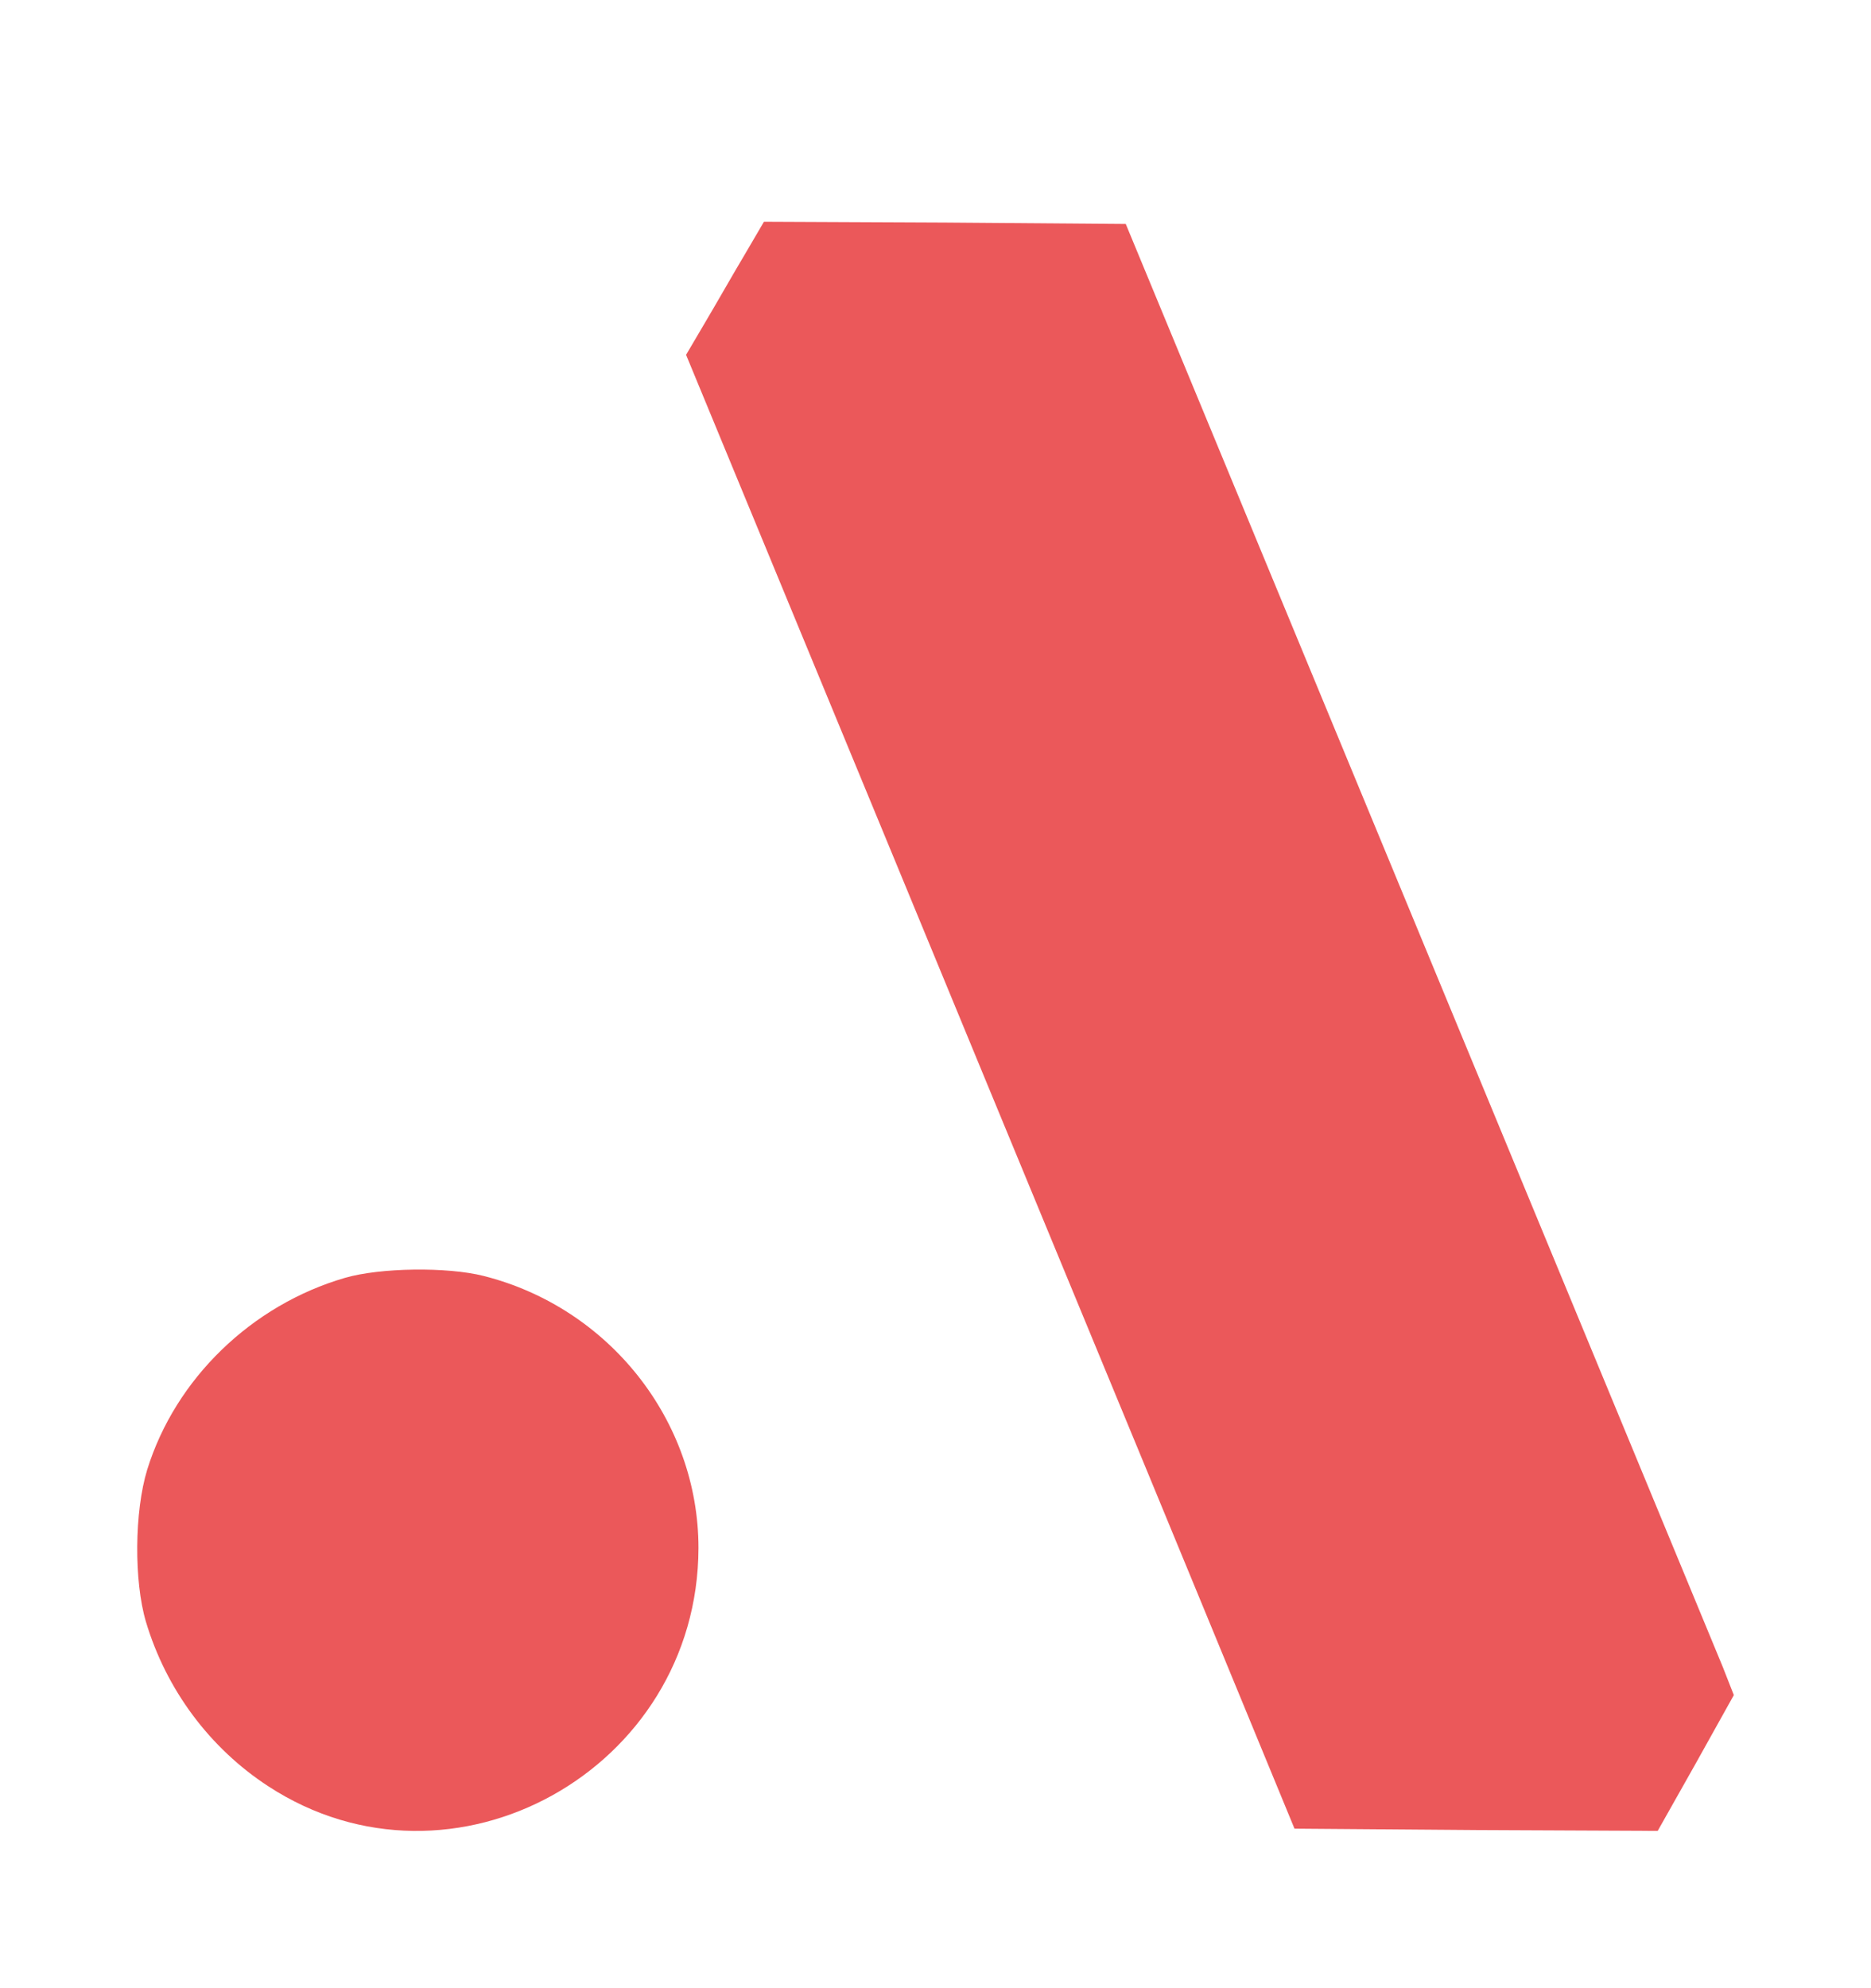
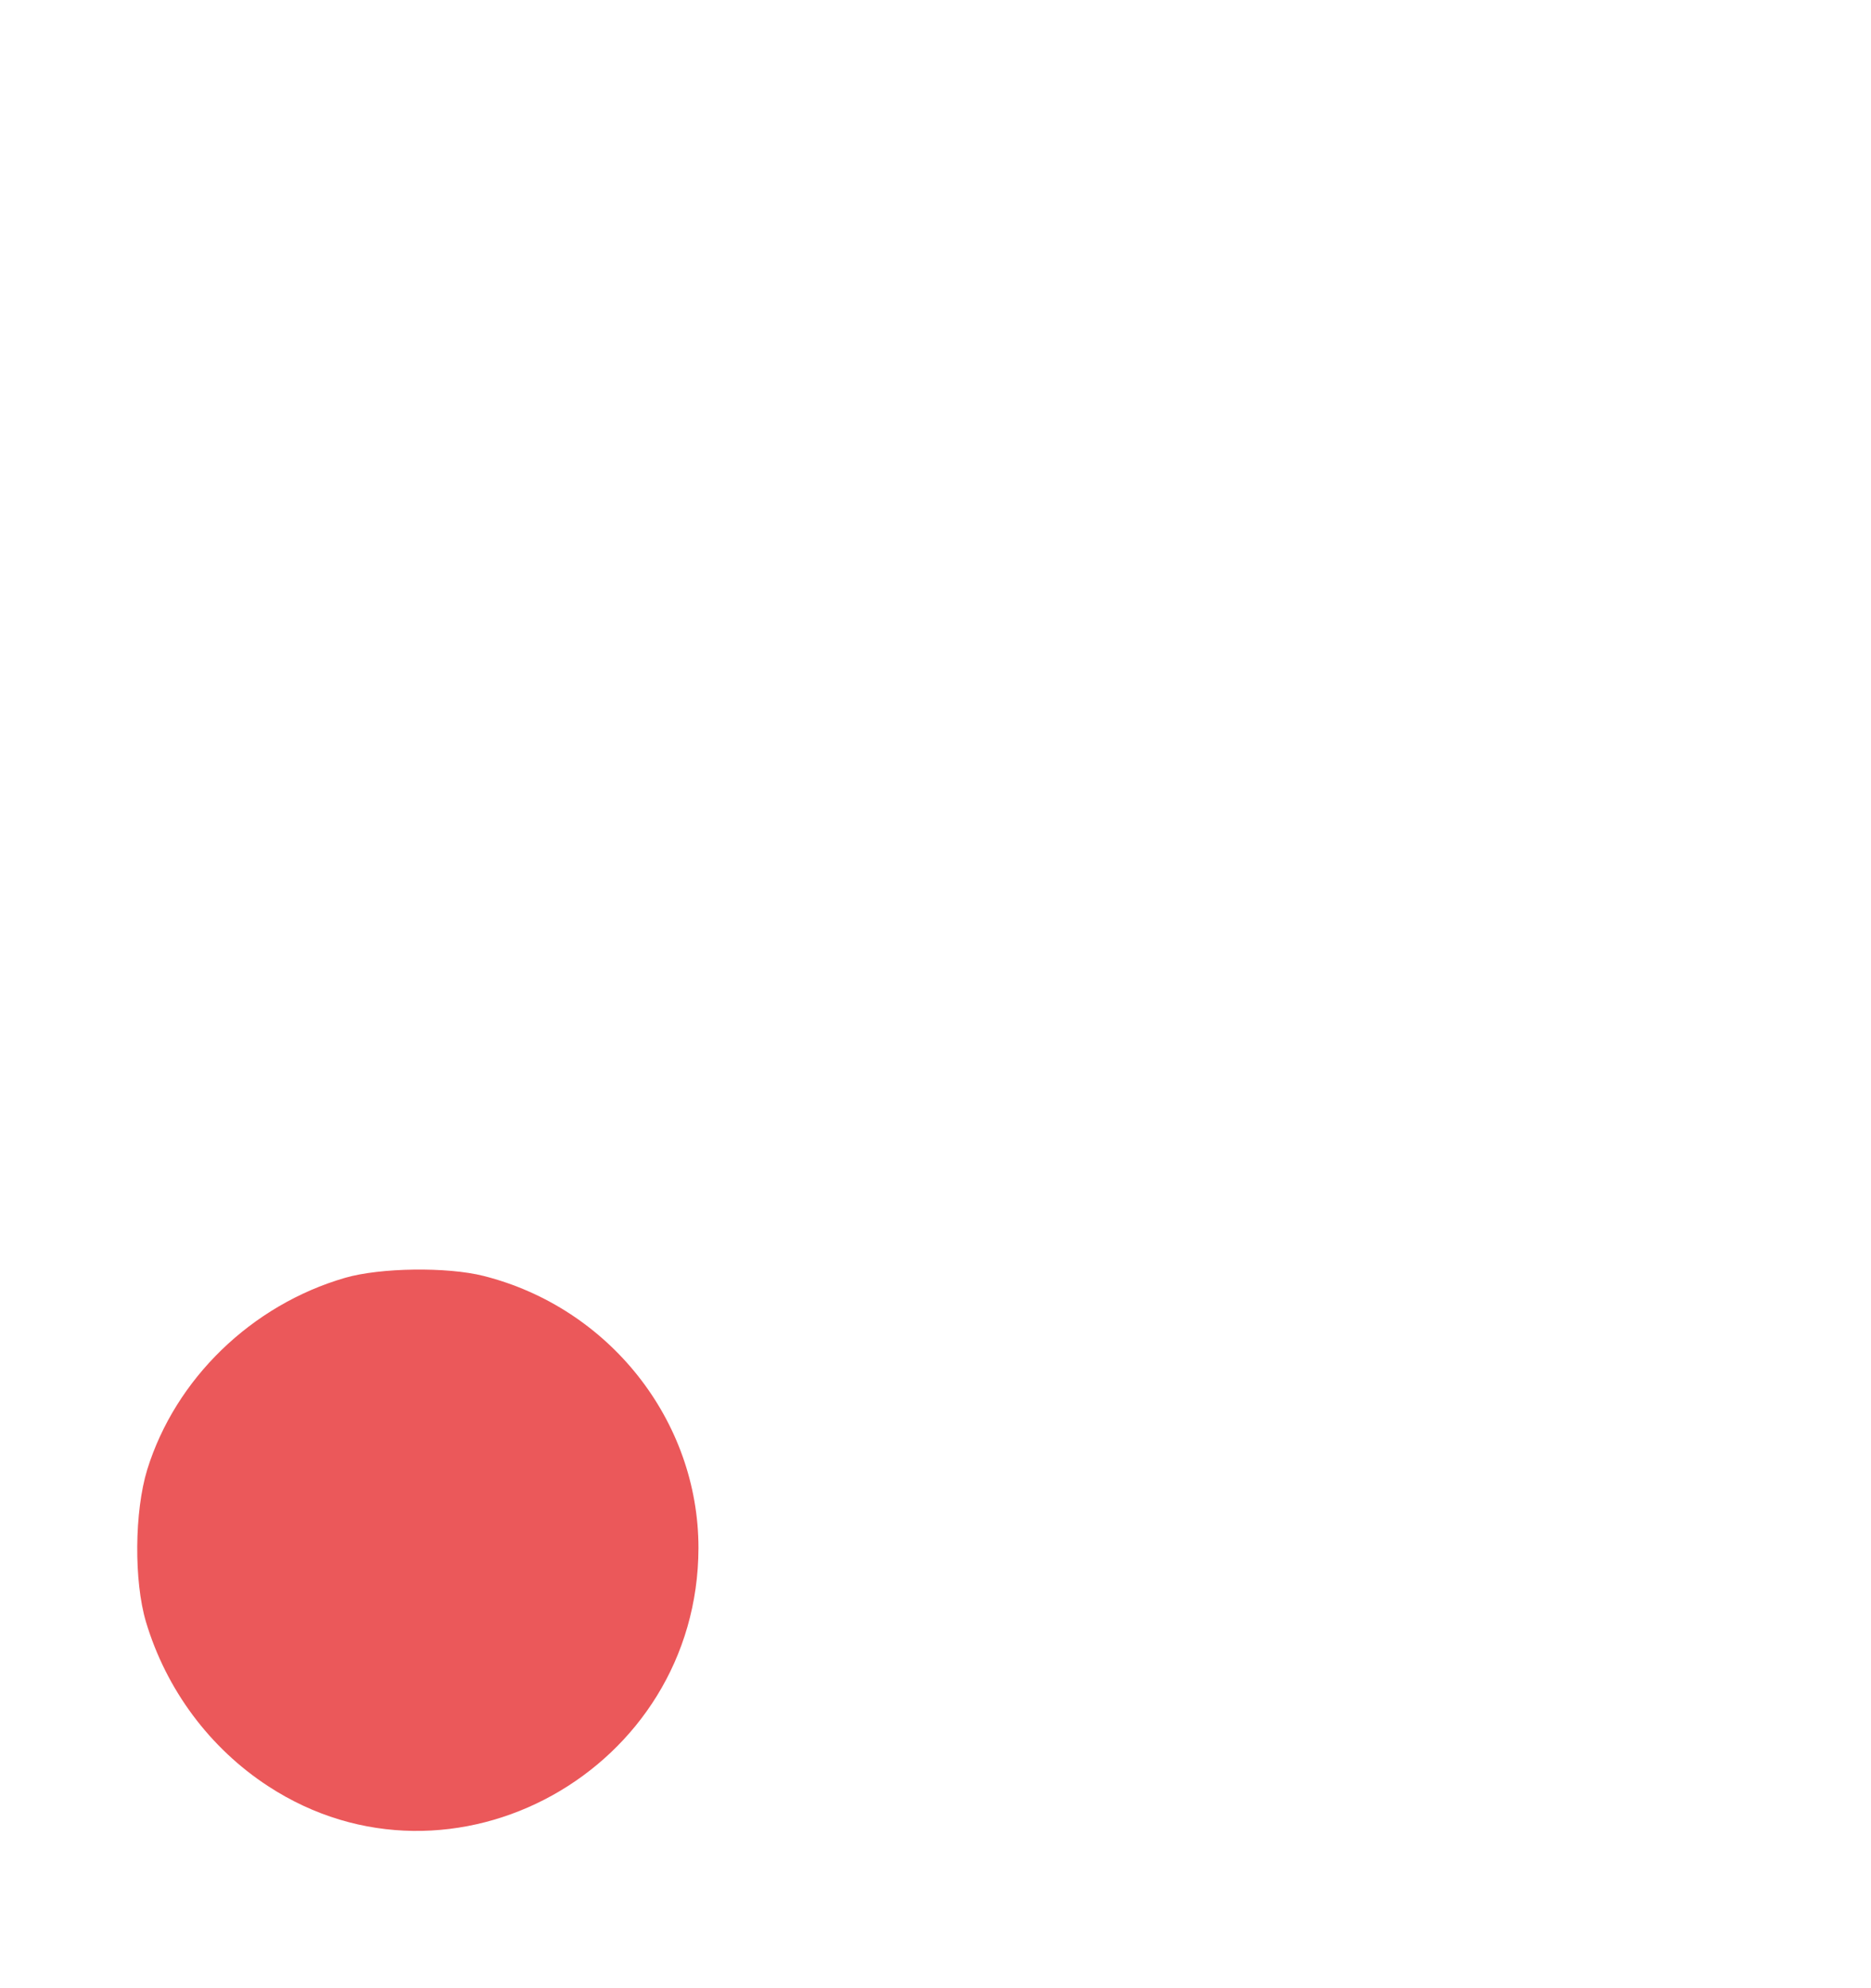
<svg xmlns="http://www.w3.org/2000/svg" width="16" height="17" viewBox="0 0 16 17" fill="none">
-   <path d="M6.366 2.181C6.271 2.34 6.125 2.597 6.033 2.752L5.867 3.034L7.659 7.372C8.643 9.759 9.817 12.594 10.261 13.673L11.07 15.636L12.625 15.648L14.176 15.655L14.502 15.077L14.827 14.494L14.732 14.252C14.644 14.041 12.736 9.426 10.341 3.64L9.627 1.915L8.08 1.903L6.533 1.896L6.366 2.181Z" fill="#EB585A" />
  <path d="M2.951 10.926C2.152 11.158 1.5 11.789 1.259 12.566C1.149 12.925 1.145 13.52 1.248 13.867C1.421 14.446 1.793 14.947 2.295 15.274C3.867 16.299 5.969 15.136 5.973 13.236C5.973 12.148 5.211 11.182 4.136 10.91C3.824 10.831 3.251 10.839 2.951 10.926Z" fill="#EB585A" />
</svg>